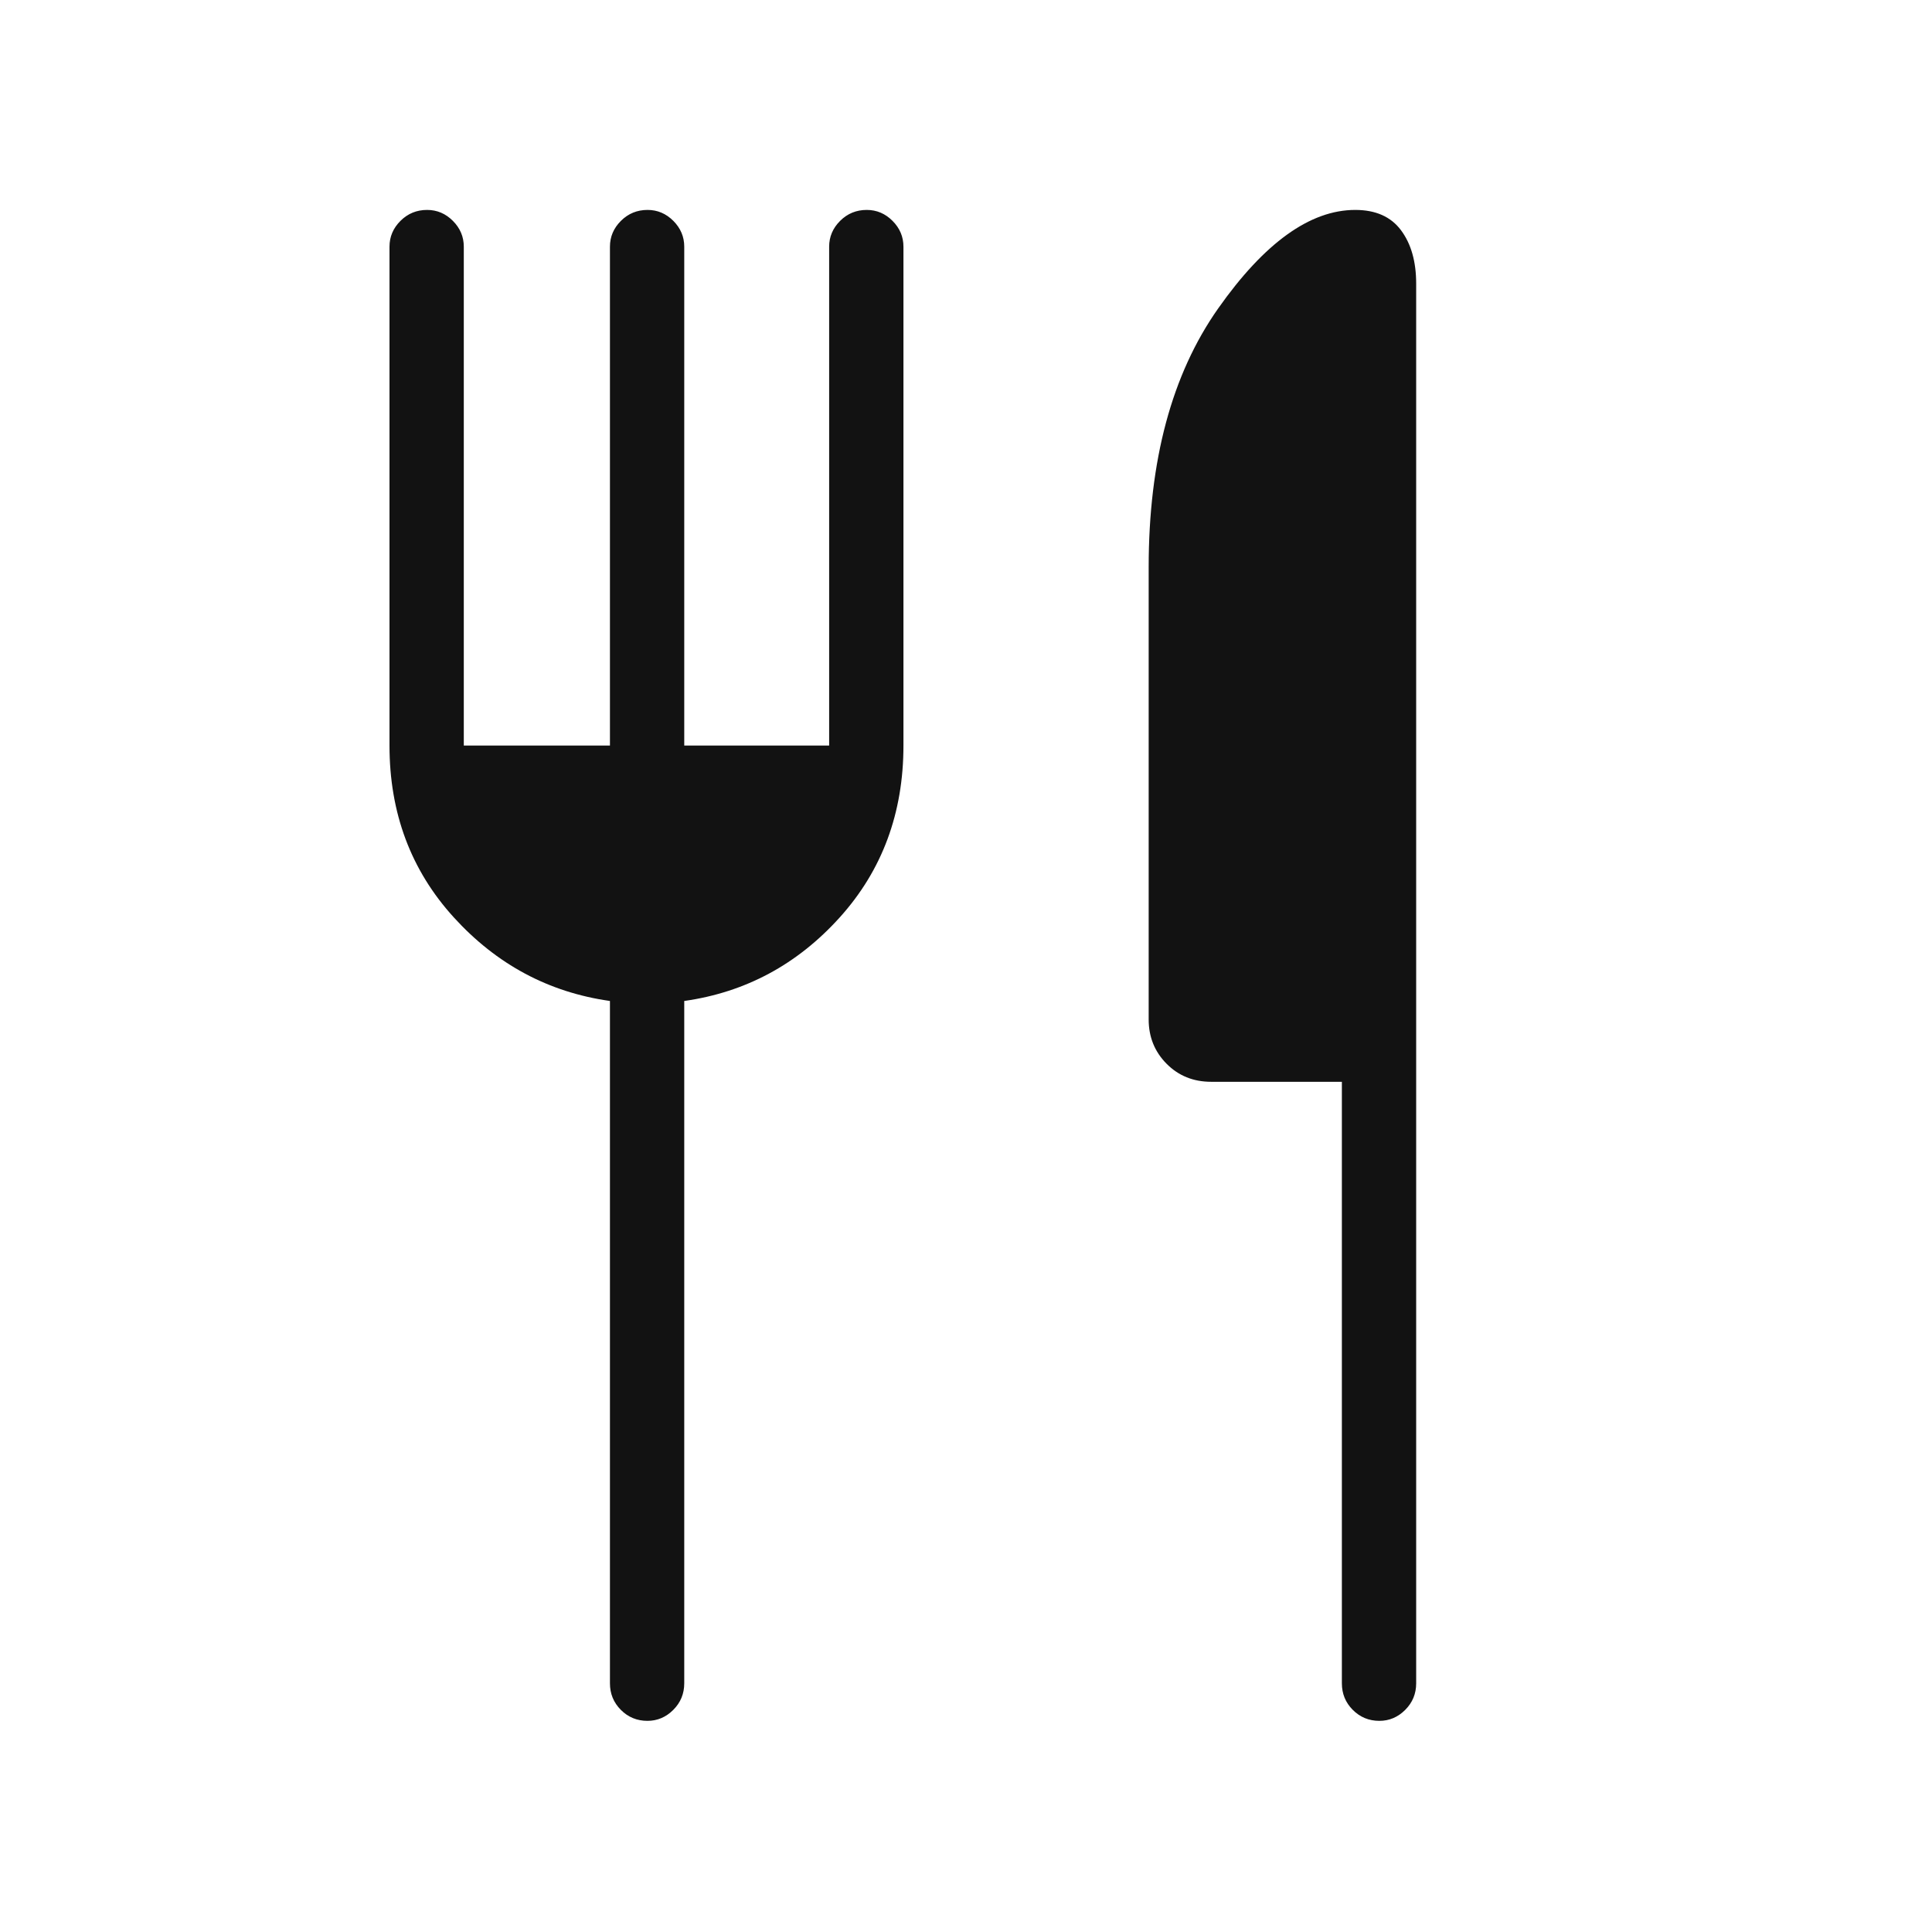
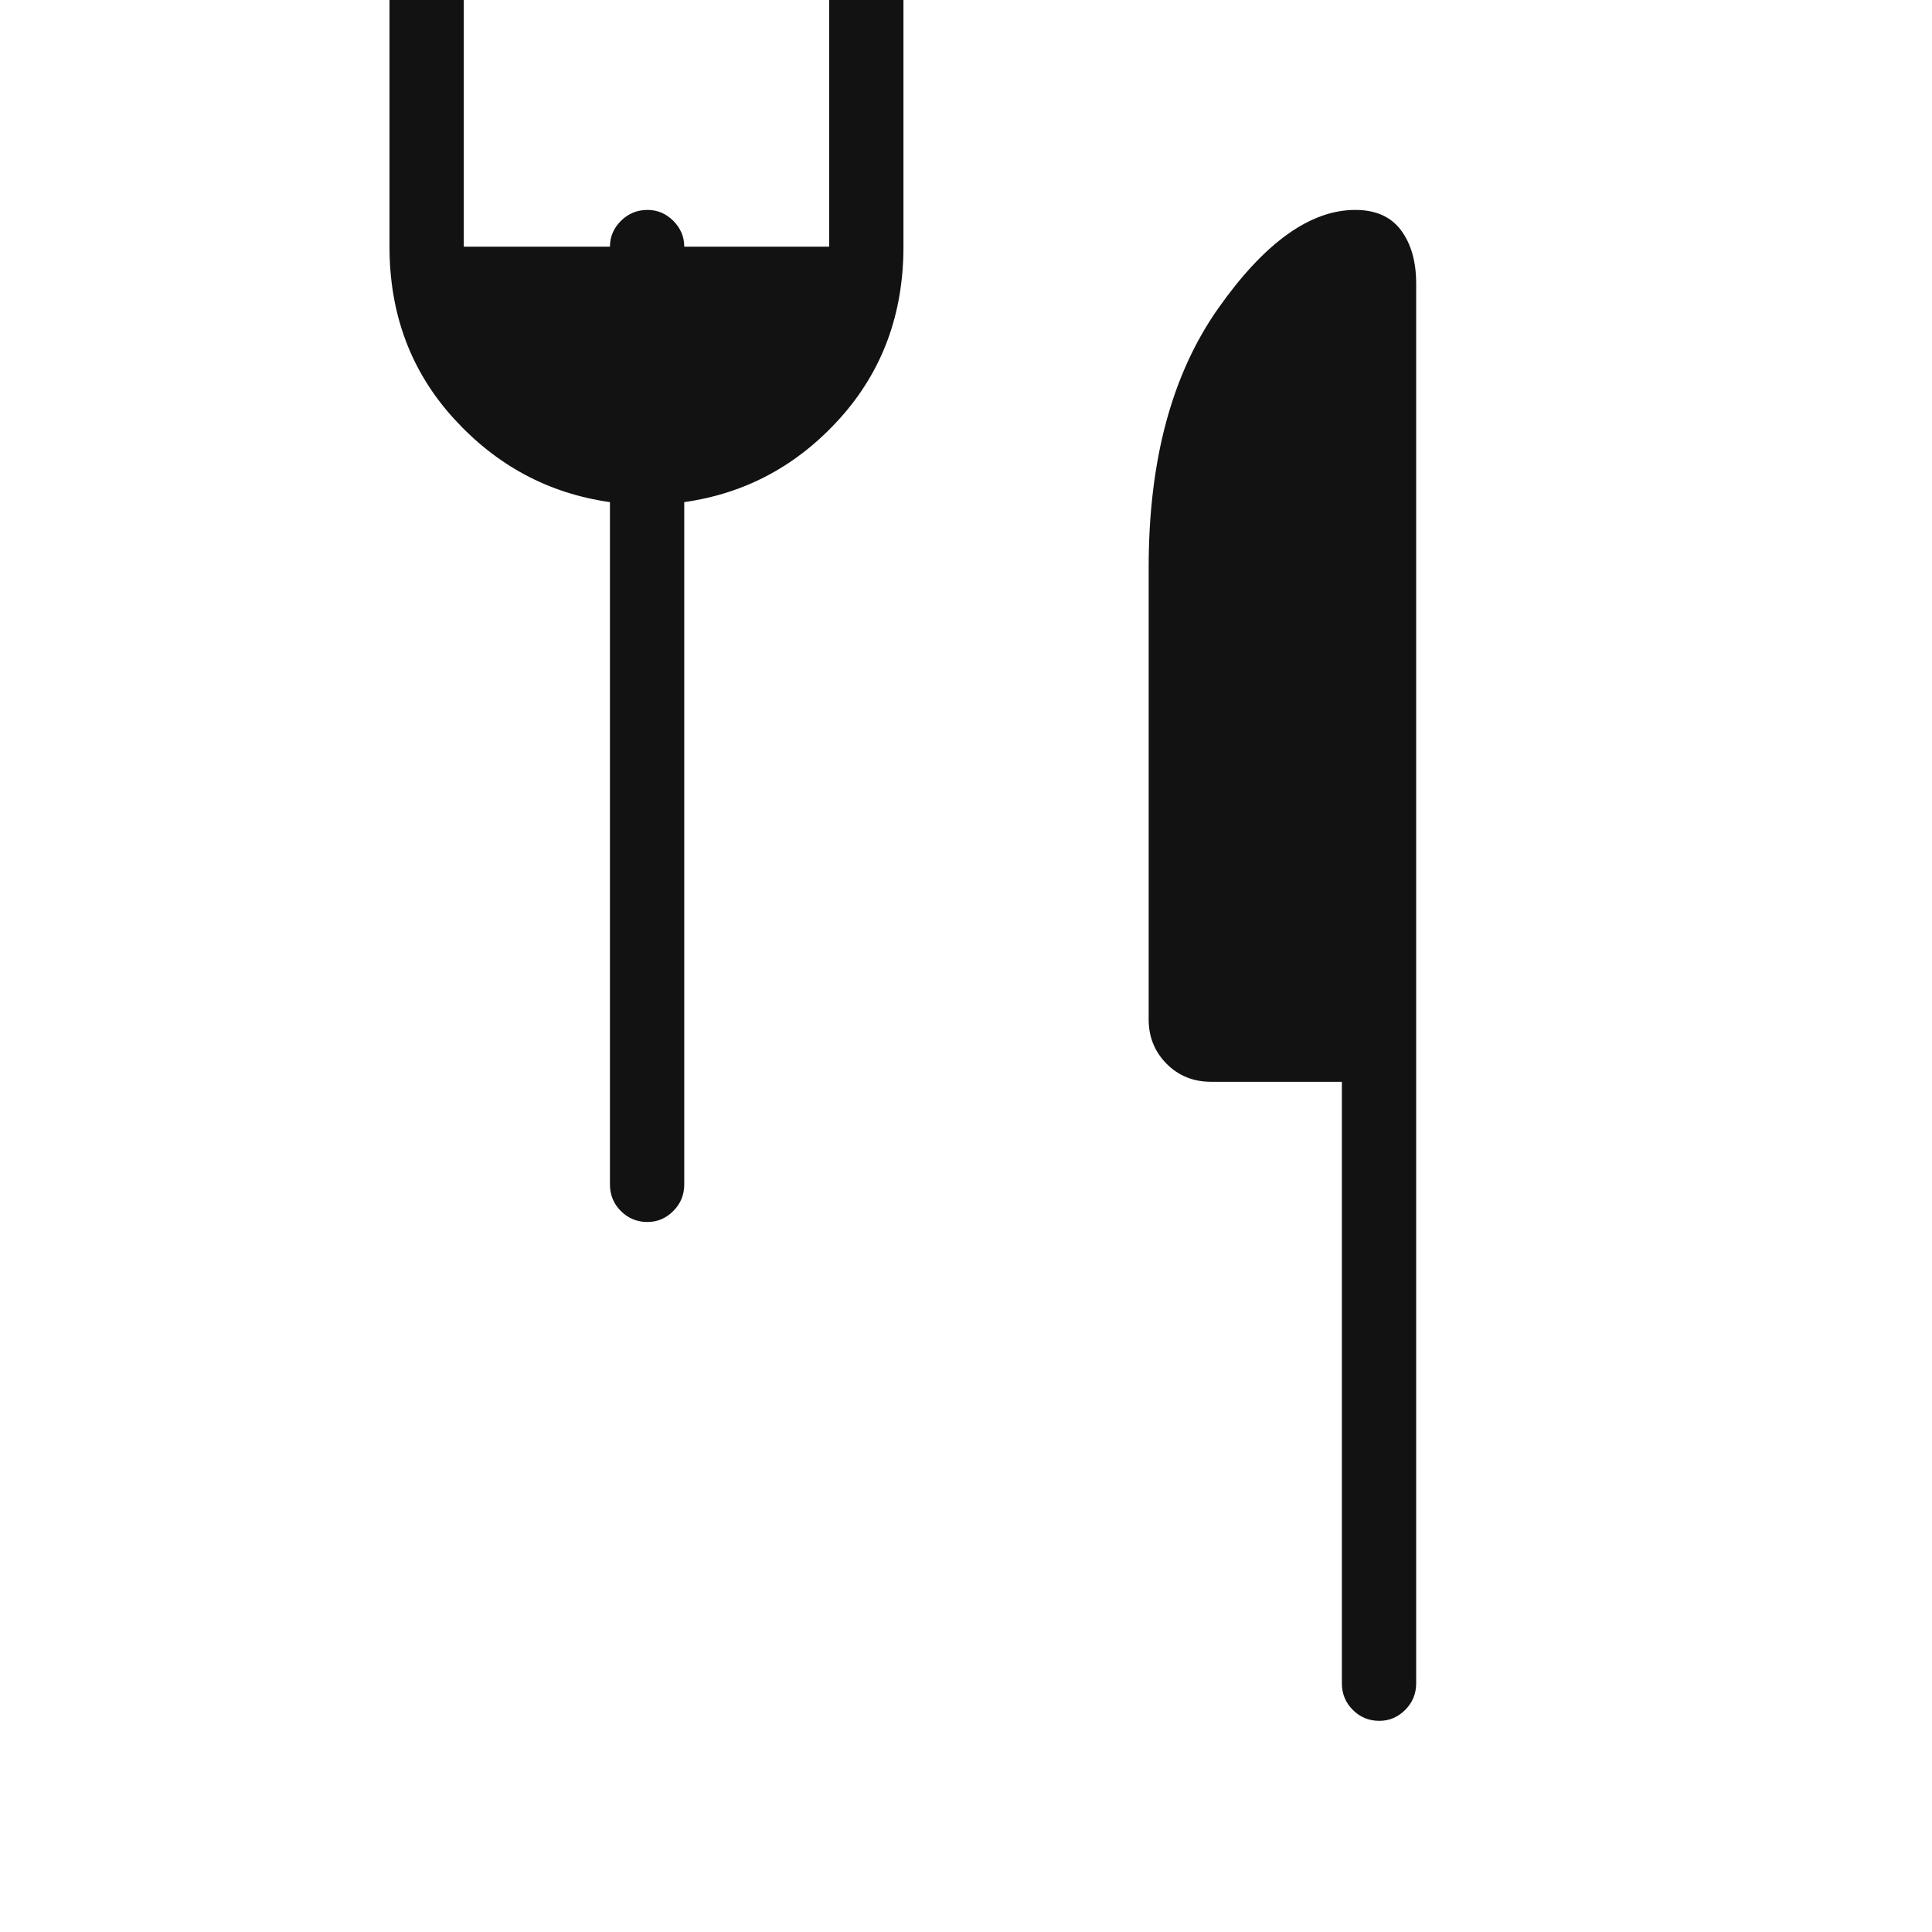
<svg xmlns="http://www.w3.org/2000/svg" height="24px" viewBox="0 -960 960 960" width="24px" fill="#121212">
-   <path d="M303.08-589.54v-247.88q0-7.39 5.45-12.83t13.23-5.44q7.39 0 12.82 5.44 5.42 5.44 5.42 12.83v247.88h72v-247.88q0-7.39 5.45-12.83t13.23-5.44q7.4 0 12.82 5.44t5.42 12.83v247.88q0 50.27-31.63 85.37-31.64 35.09-77.29 41.55v339.04q0 7.77-5.45 13.21-5.45 5.45-12.85 5.45-7.78 0-13.2-5.45-5.42-5.44-5.42-13.21v-339.04q-45.66-6.46-77.6-41.55-31.94-35.1-31.94-85.37v-247.88q0-7.39 5.45-12.83t13.23-5.44q7.4 0 12.82 5.44t5.42 12.83v247.88h72.62Zm363.69 167.08h-64.93q-13.3 0-22.19-8.98-8.88-8.98-8.88-21.98v-224.73q0-79.54 34.5-128.54 34.5-49 68.15-49 15.2 0 22.73 10.09 7.54 10.1 7.54 26.56v695.46q0 7.77-5.45 13.21-5.45 5.45-12.84 5.45-7.78 0-13.21-5.45-5.42-5.44-5.42-13.21v-298.88Z" />
+   <path d="M303.08-589.54v-247.88q0-7.39 5.45-12.83t13.23-5.44q7.39 0 12.82 5.44 5.42 5.44 5.42 12.83h72v-247.88q0-7.39 5.45-12.83t13.23-5.44q7.4 0 12.82 5.44t5.42 12.83v247.88q0 50.27-31.63 85.37-31.64 35.09-77.29 41.55v339.04q0 7.77-5.45 13.21-5.45 5.45-12.85 5.45-7.78 0-13.2-5.45-5.42-5.44-5.42-13.21v-339.04q-45.66-6.46-77.6-41.55-31.94-35.1-31.94-85.37v-247.88q0-7.39 5.45-12.83t13.23-5.44q7.4 0 12.82 5.44t5.42 12.83v247.88h72.62Zm363.69 167.08h-64.93q-13.3 0-22.19-8.98-8.88-8.98-8.88-21.98v-224.73q0-79.54 34.5-128.54 34.5-49 68.15-49 15.2 0 22.73 10.09 7.54 10.1 7.54 26.56v695.46q0 7.77-5.45 13.21-5.45 5.45-12.84 5.45-7.78 0-13.21-5.45-5.42-5.44-5.42-13.21v-298.88Z" />
</svg>